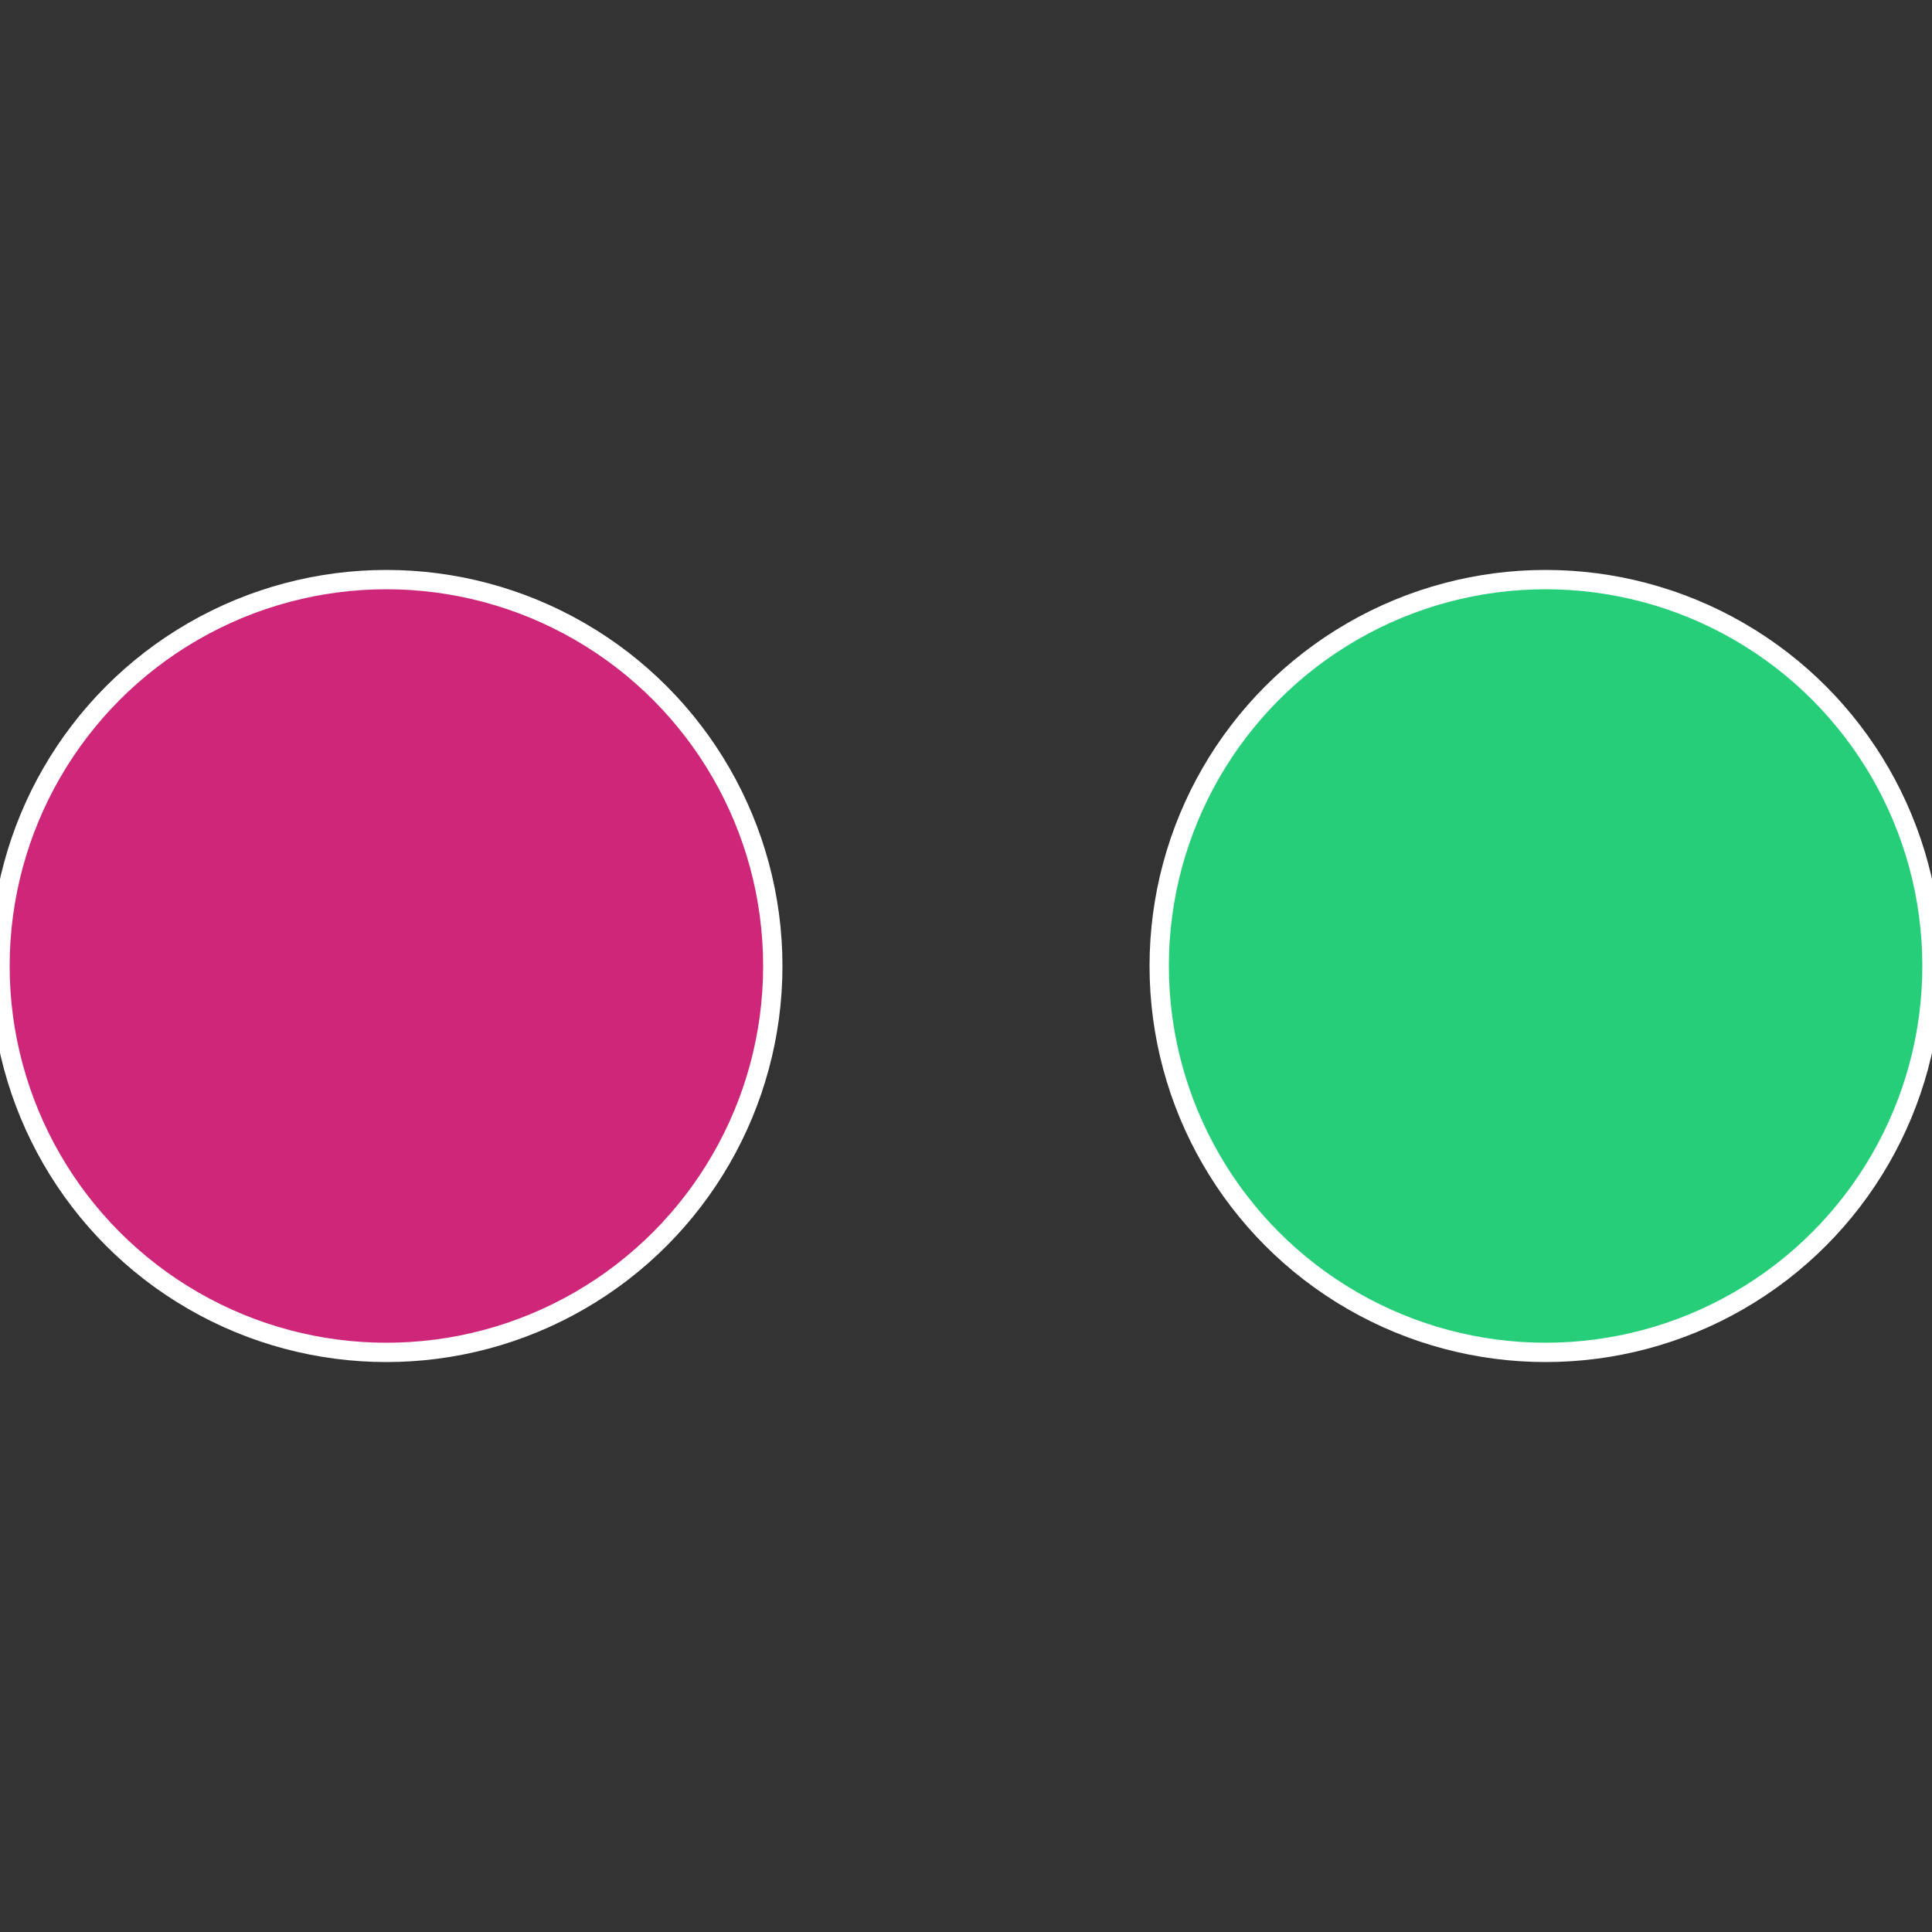
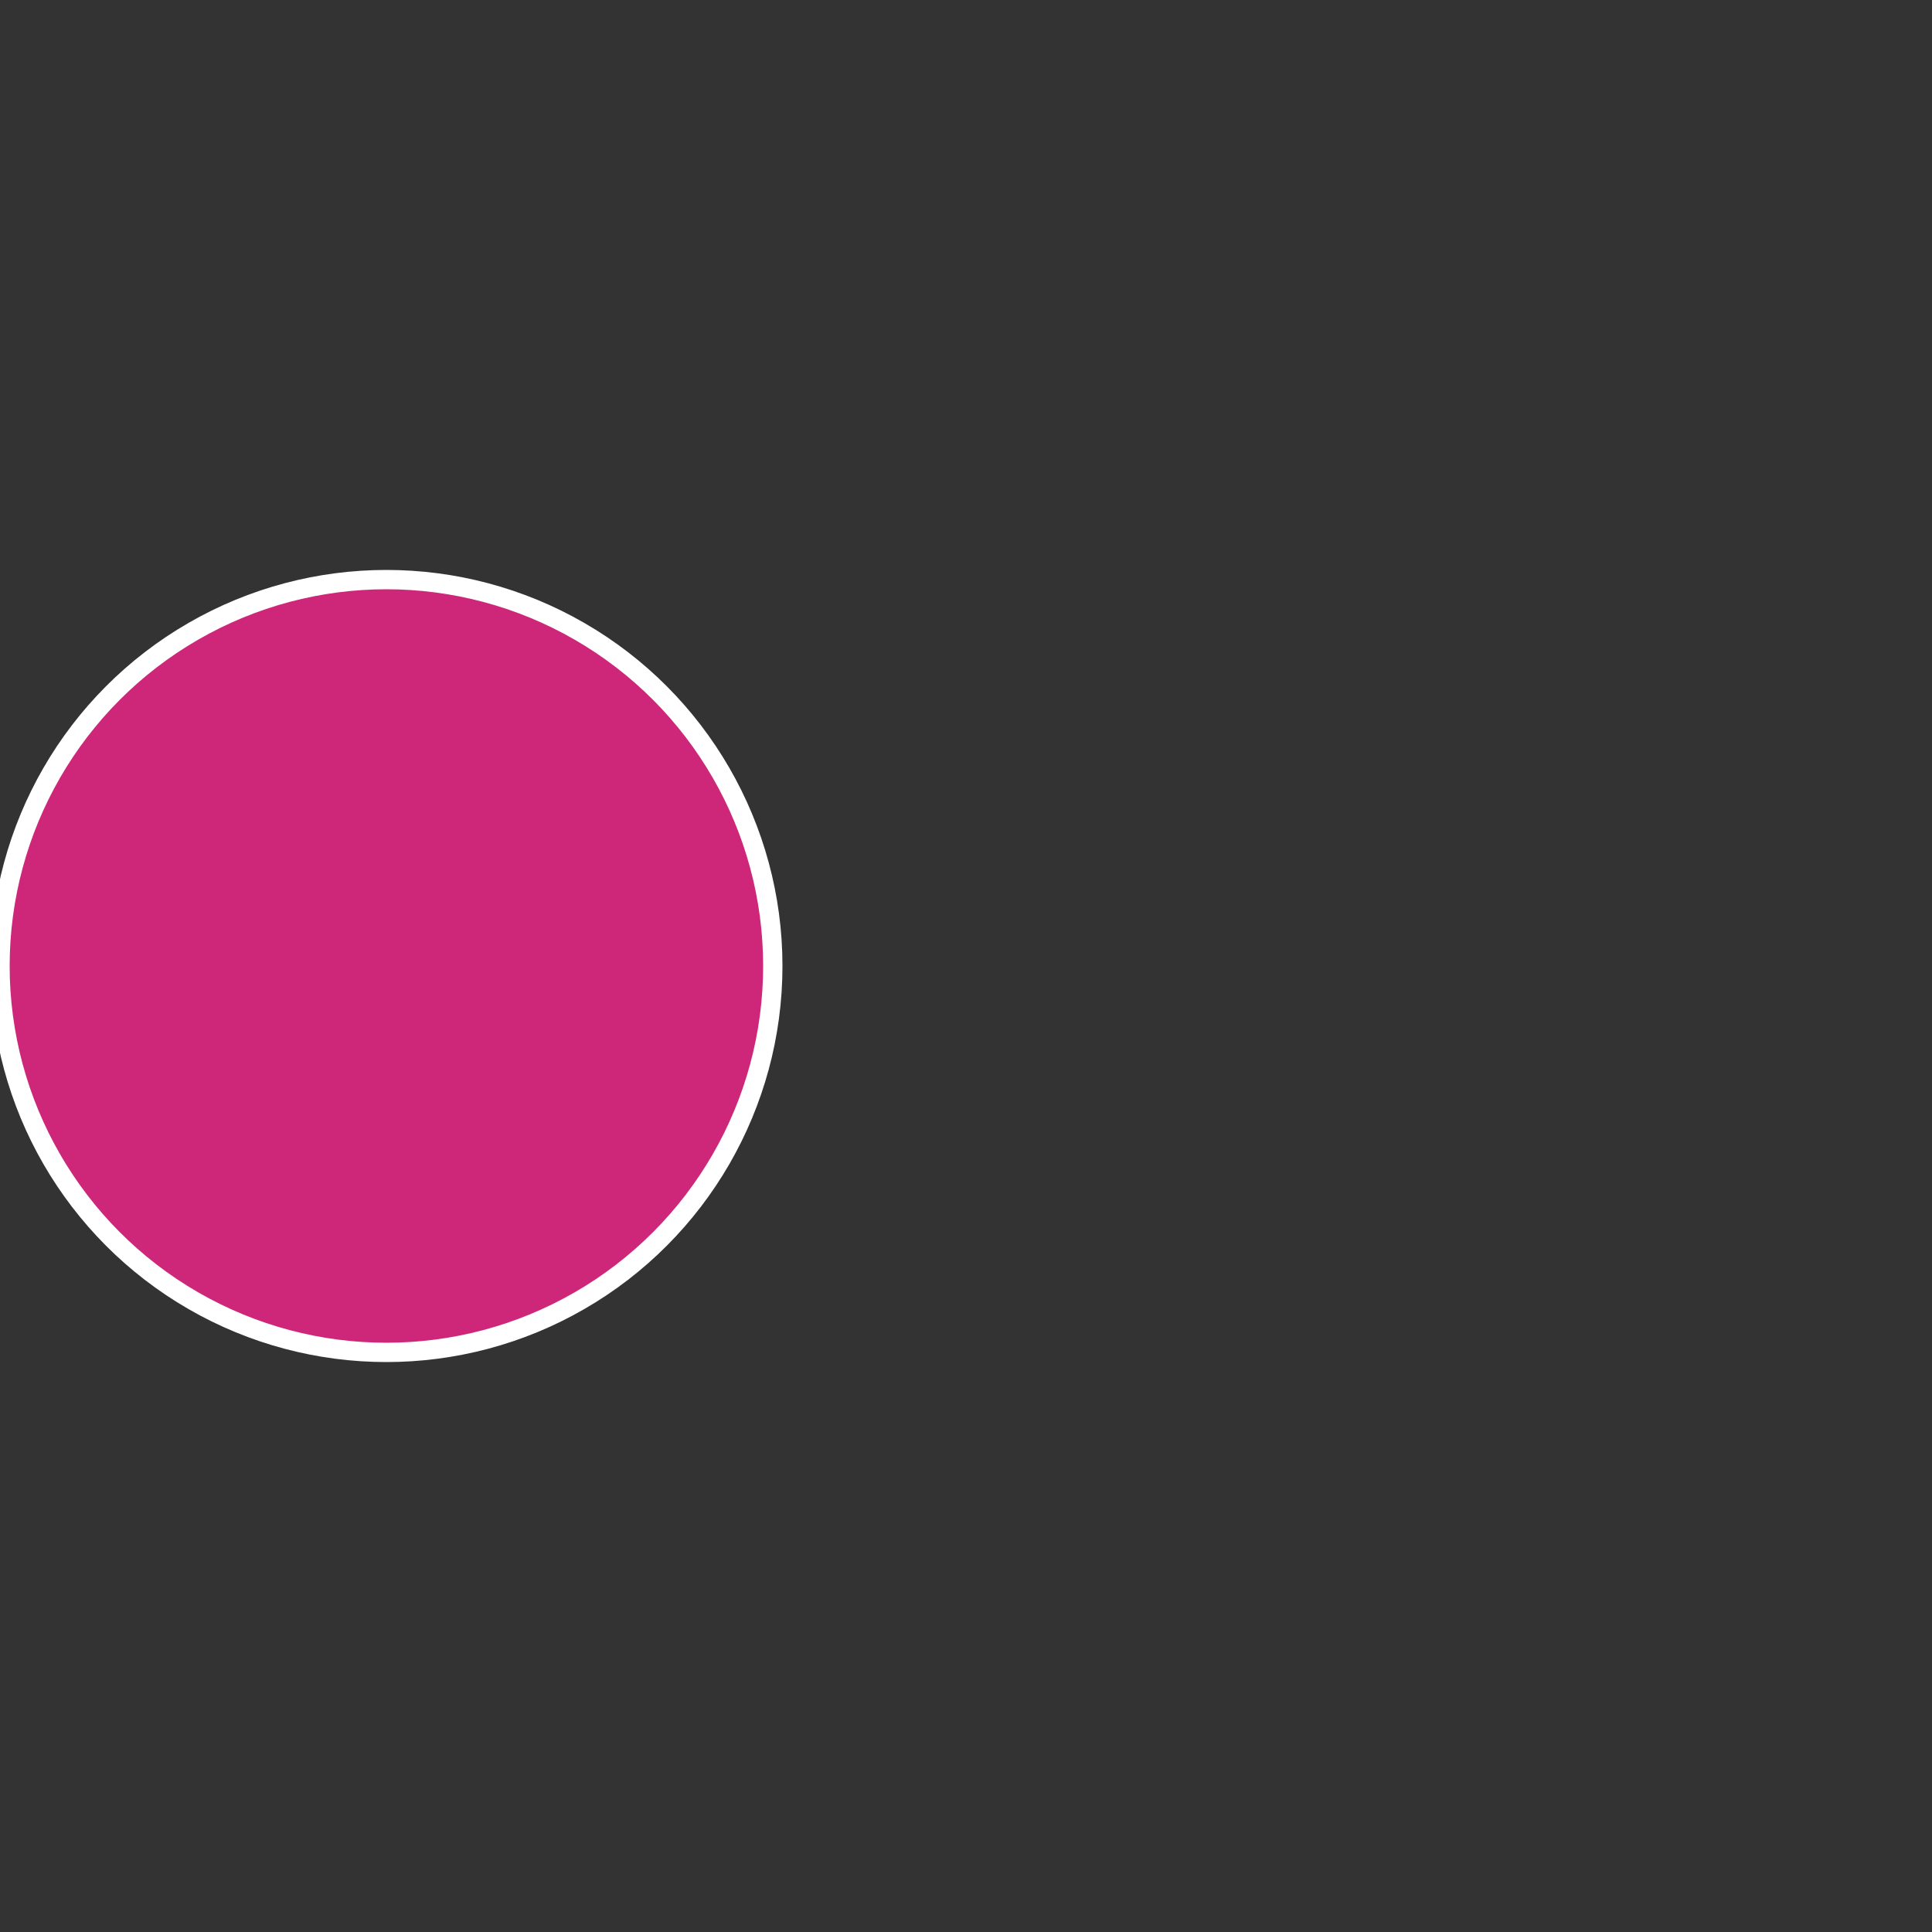
<svg xmlns="http://www.w3.org/2000/svg" width="500" height="500" viewBox="-1 -1 2 2">
  <rect x="-1" y="-1" width="2" height="2" fill="#333333" stroke="none" />
-   <circle cx="0.6" cy="0" r="0.4" fill="#27ce7a" stroke="#fff" stroke-width="1%" />
  <circle cx="-0.6" cy="7.3478807948841E-17" r="0.4" fill="#ce277a" stroke="#fff" stroke-width="1%" />
</svg>